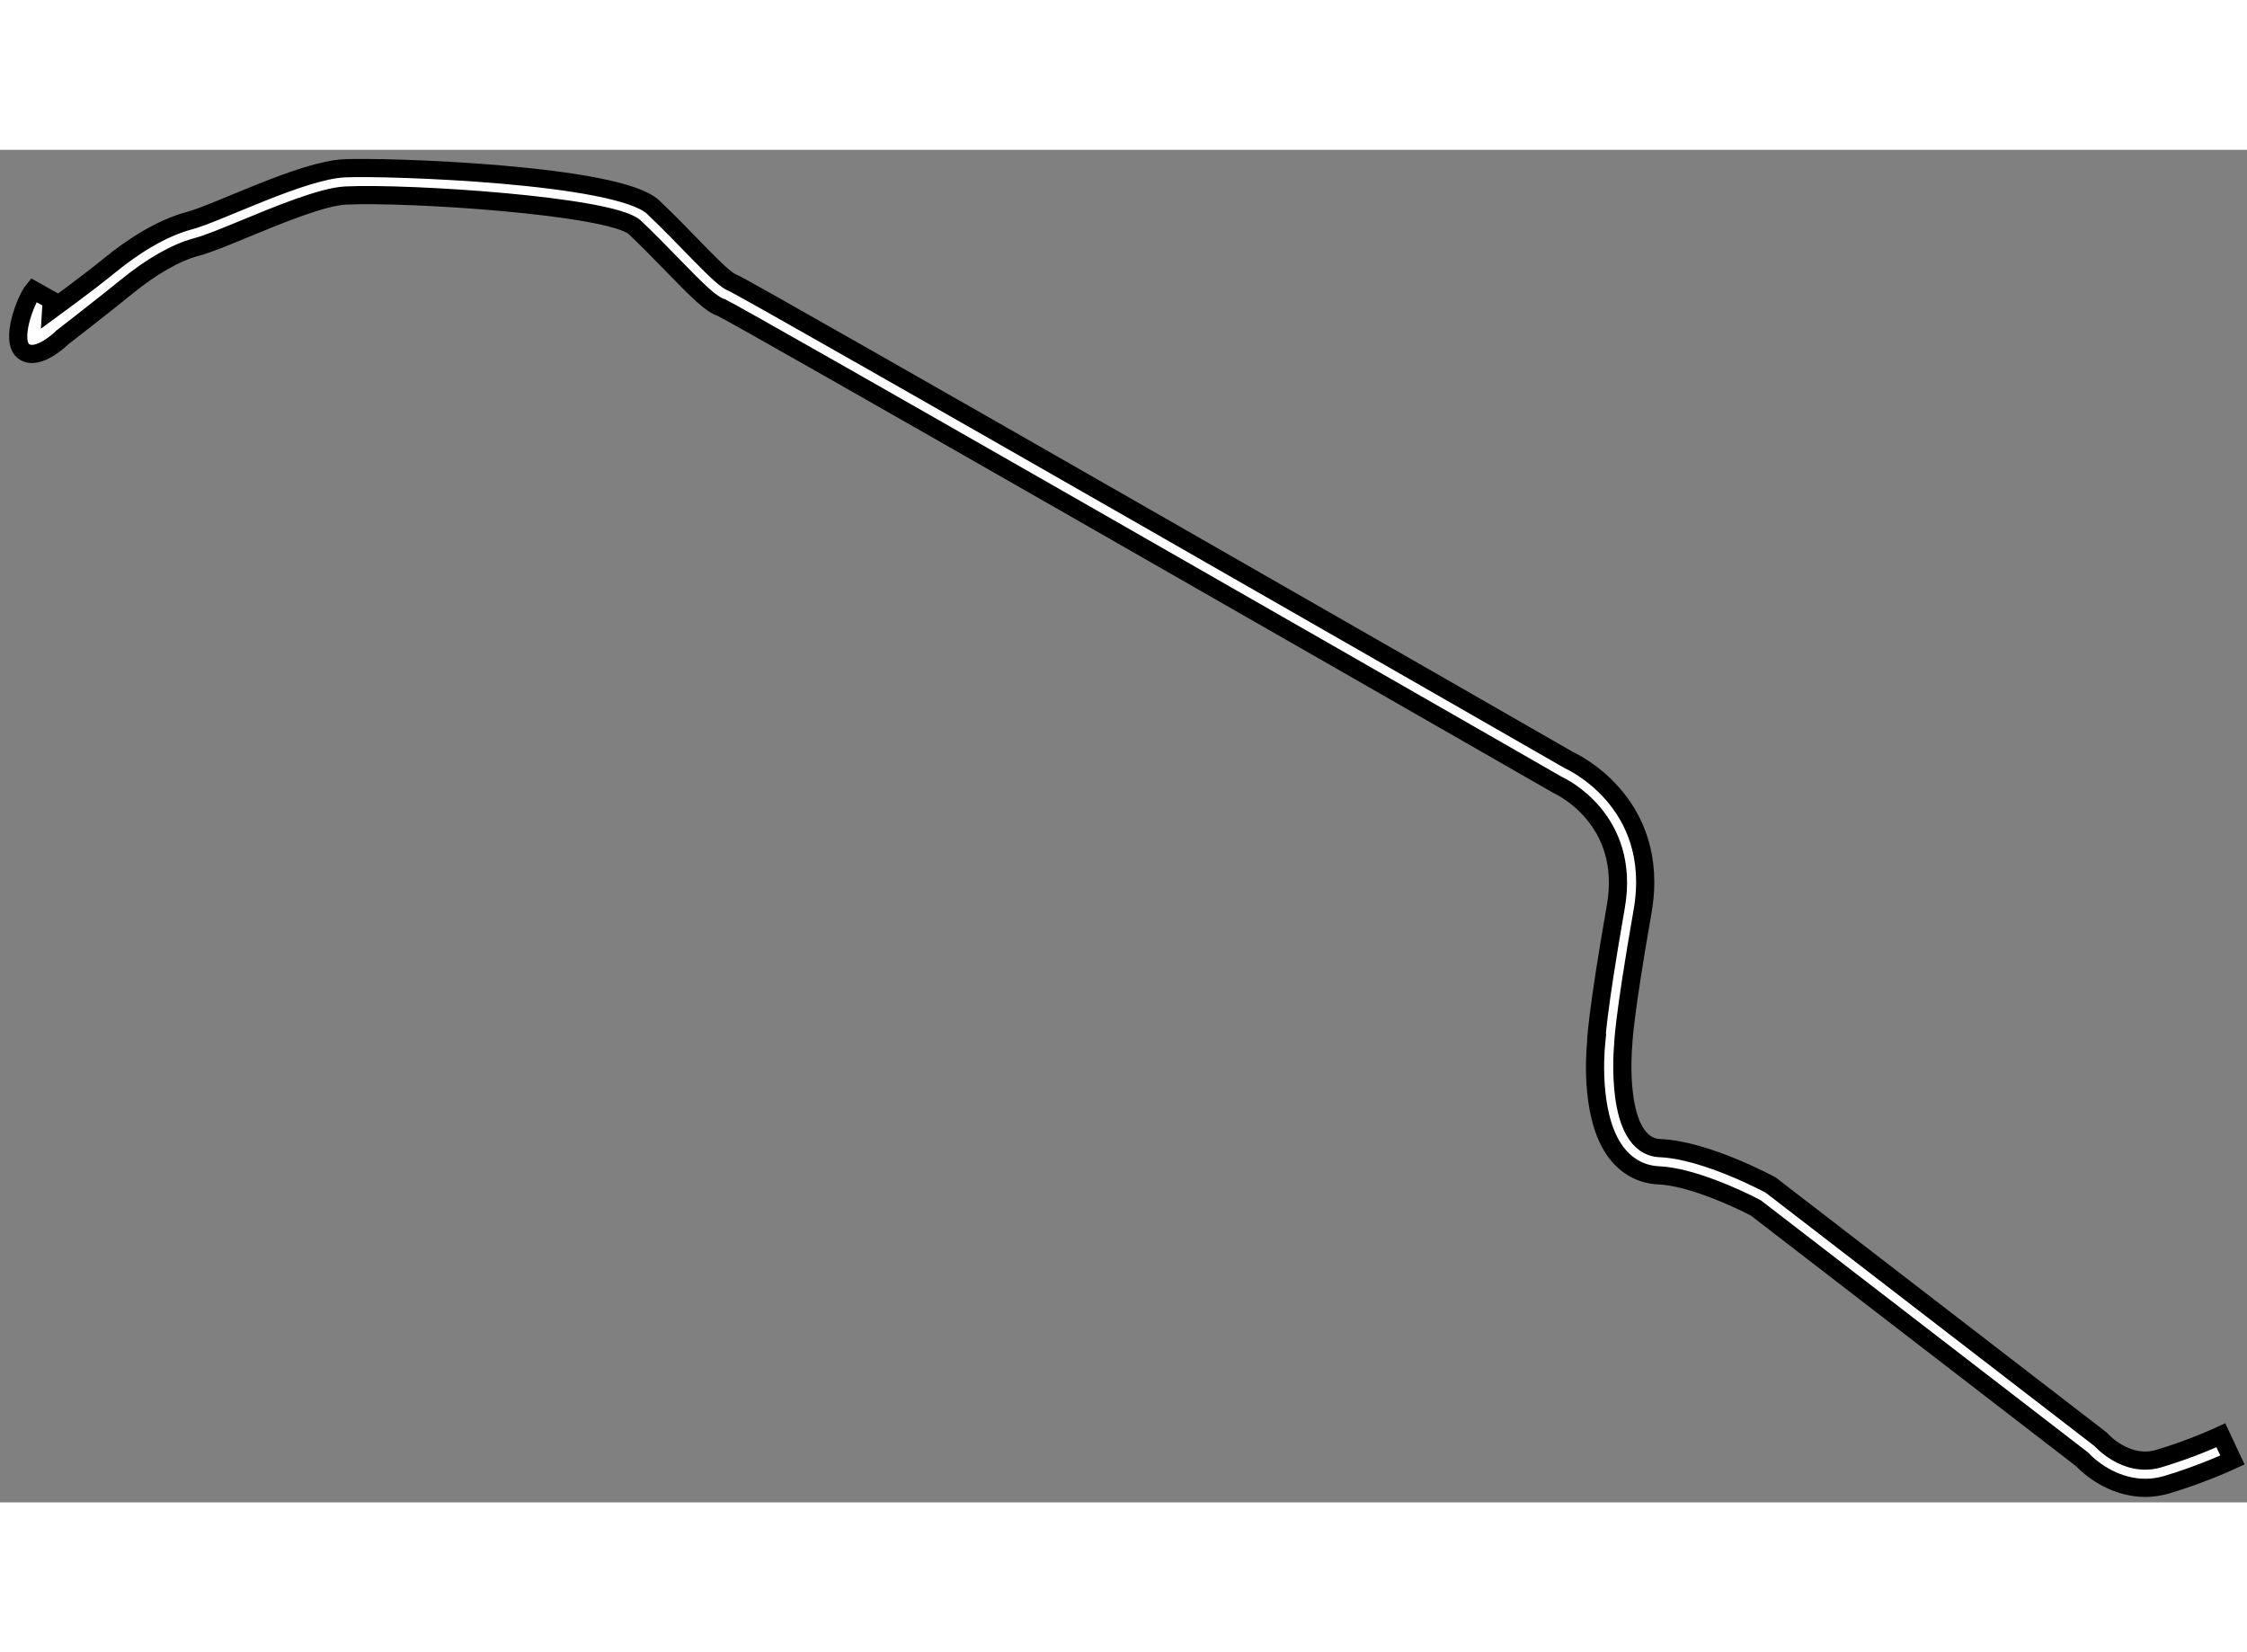
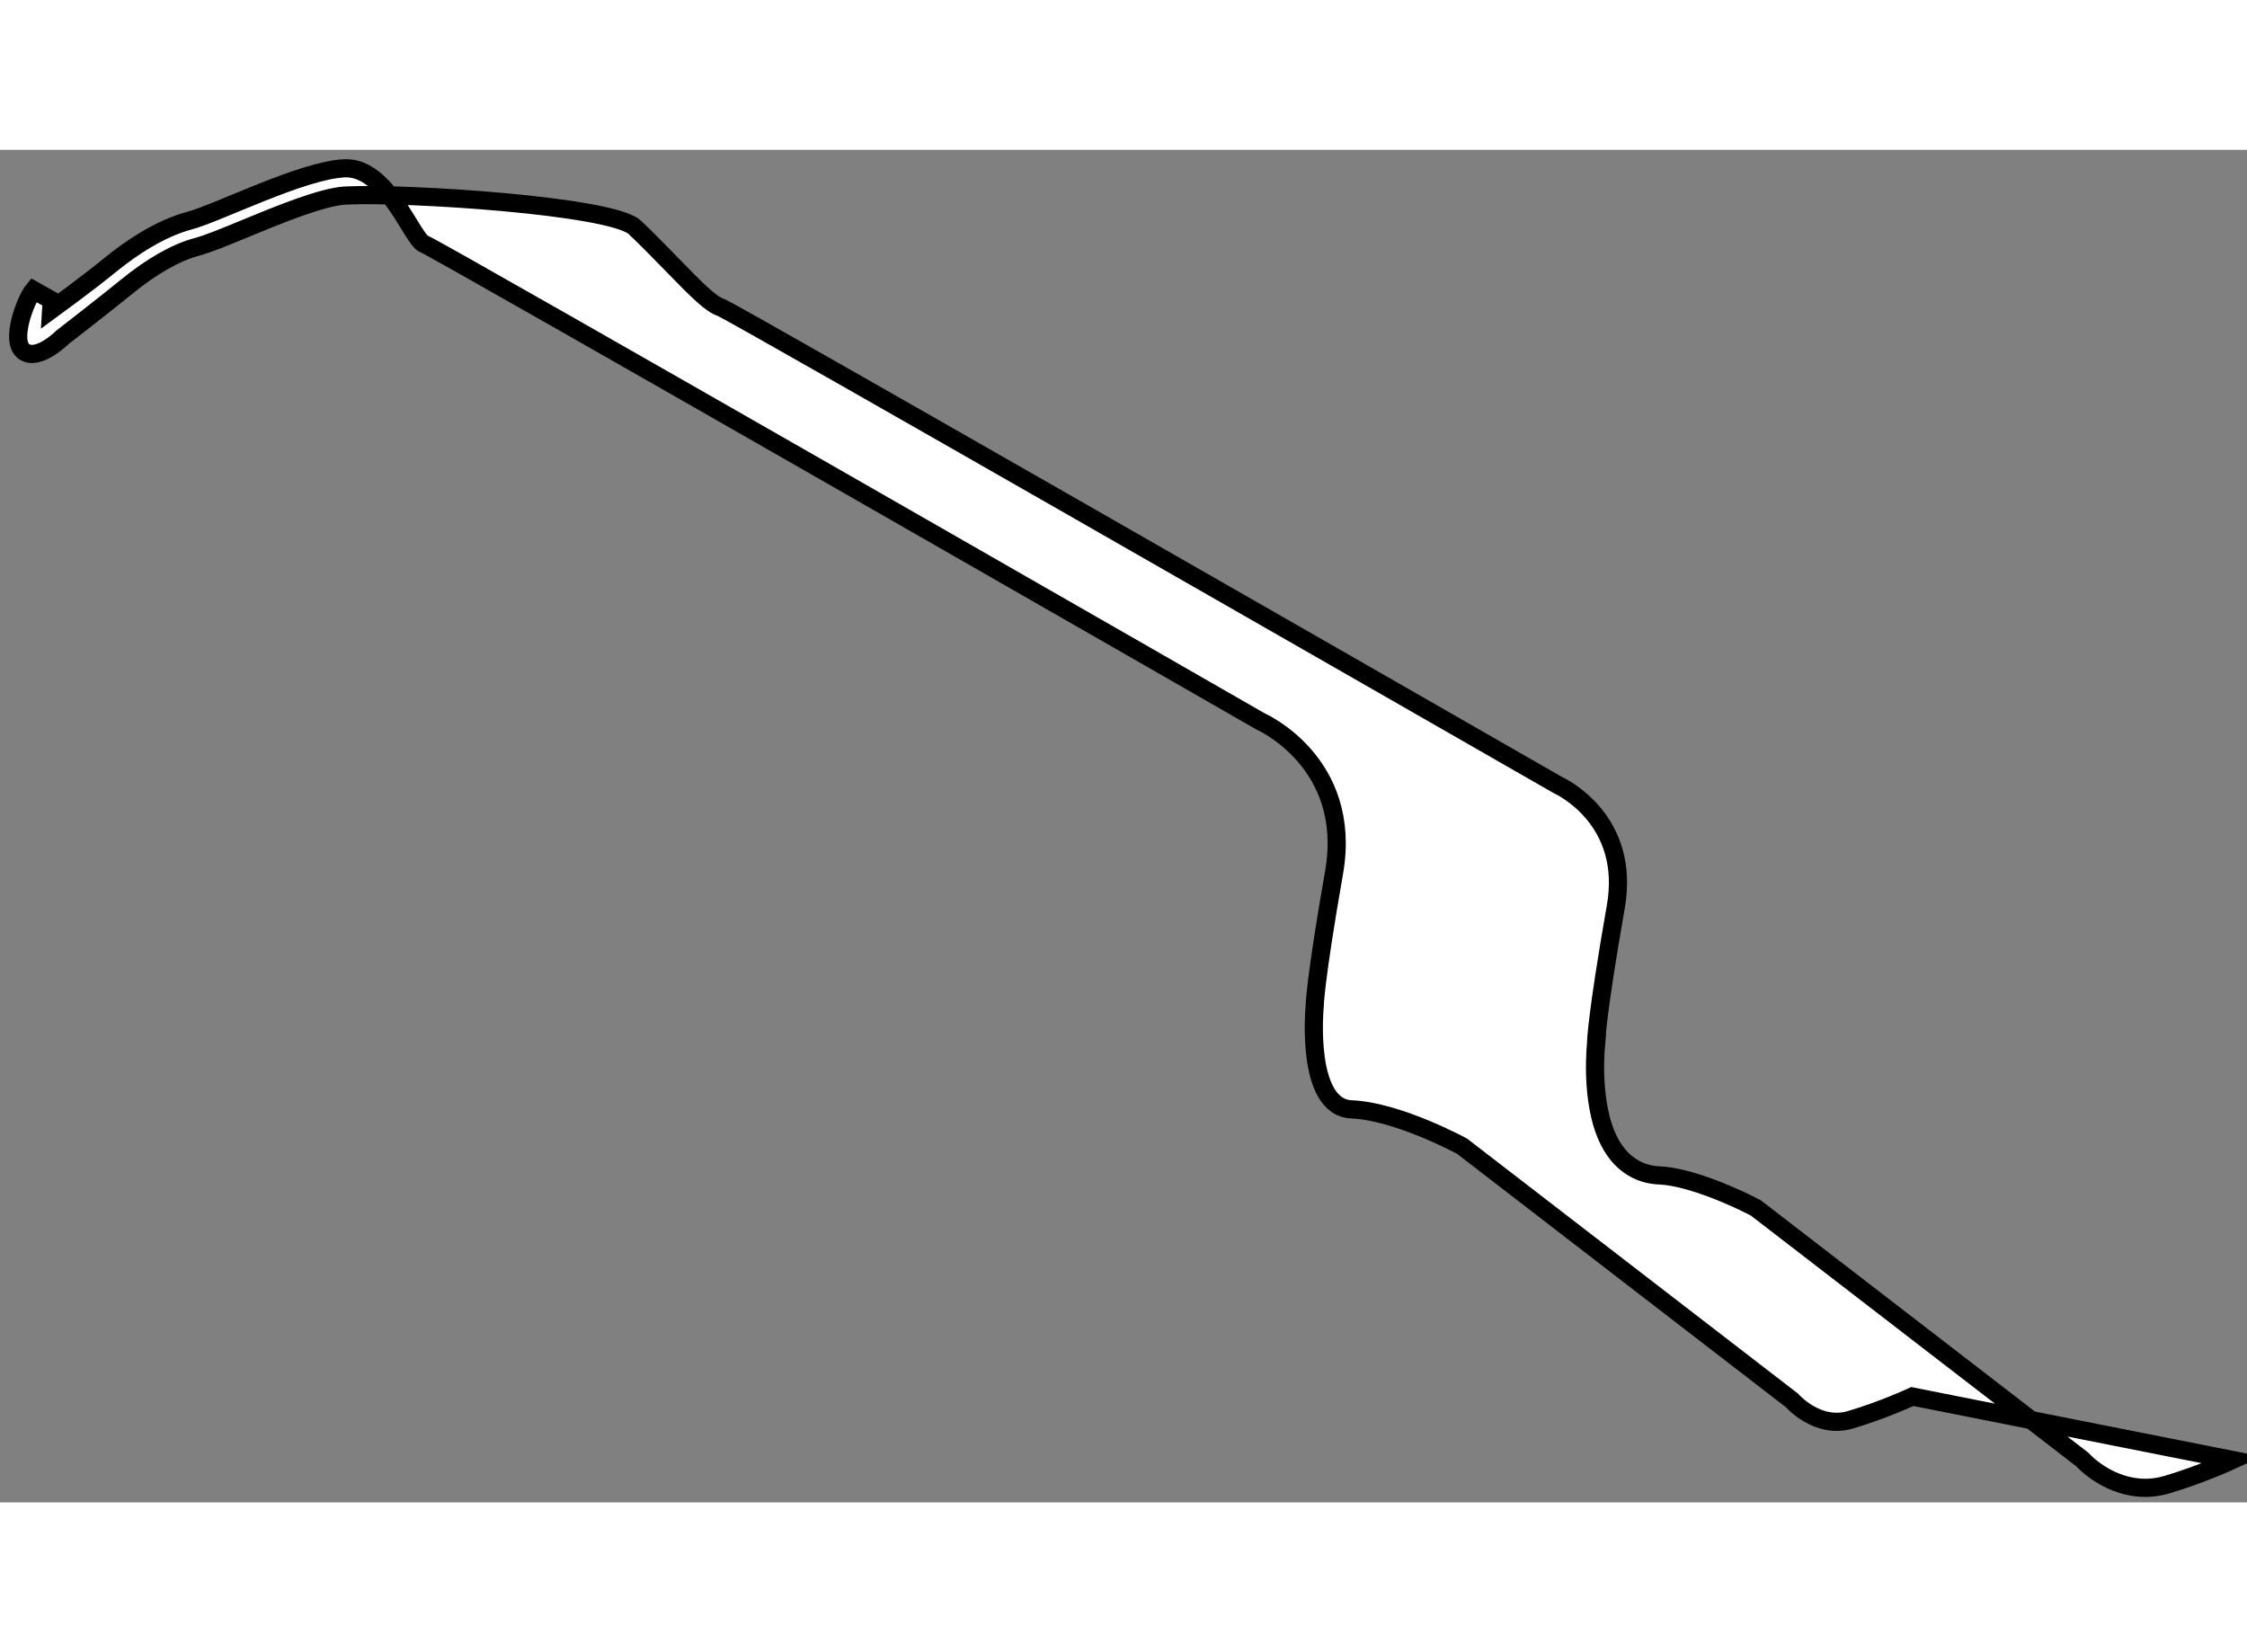
<svg xmlns="http://www.w3.org/2000/svg" version="1.1" x="0px" y="0px" width="244.8px" height="180px" viewBox="165.263 46.917 61.821 37.212" enable-background="new 0 0 244.8 180" xml:space="preserve">
  <rect x="165.263" y="46.917" width="61.821" height="37.212" fill="#808080" stroke="none" />
  <g>
-     <path fill="#FFFFFF" stroke="#000000" stroke-width="0.5" d="M226.684,82.963c-0.035,0.016-0.863,0.401-1.813,0.681    c-0.201,0.059-0.396,0.085-0.584,0.085l0,0c-0.775,0-1.412-0.438-1.74-0.784l-8.975-6.916c-0.494-0.262-1.793-0.86-2.666-0.897    c-0.432-0.018-0.813-0.203-1.102-0.536c-0.795-0.912-0.662-2.754-0.627-3.114c-0.004,0,0.012-0.721,0.541-3.74    c0.422-2.403-1.512-3.312-1.596-3.35c-6.221-3.567-22.336-12.807-23.008-13.133c-0.289-0.092-0.637-0.439-1.389-1.213    c-0.311-0.319-0.656-0.675-1.01-1.008c-0.701-0.583-6.207-0.946-7.938-0.864c-0.641,0.029-1.873,0.539-2.773,0.911    c-0.568,0.235-1.016,0.42-1.338,0.506c-0.557,0.148-1.234,0.533-1.908,1.084c-0.594,0.485-1.777,1.401-1.777,1.401    s-0.67,0.669-1.061,0.388s0.047-1.422,0.266-1.688l0.5,0.281l-0.016,0.266c0,0,1.025-0.748,1.613-1.229s1.389-1.015,2.189-1.228    s3.096-1.387,4.27-1.441s7.527,0.16,8.488,1.067s1.869,1.975,2.189,2.082s23.008,13.133,23.008,13.133s2.561,1.121,2.027,4.164    c-0.533,3.042-0.533,3.683-0.533,3.683s-0.268,2.775,1.014,2.829s3.043,1.015,3.043,1.015l9.076,6.994c0,0,0.695,0.8,1.602,0.533    c0.908-0.267,1.709-0.641,1.709-0.641L226.684,82.963z" />
+     <path fill="#FFFFFF" stroke="#000000" stroke-width="0.5" d="M226.684,82.963c-0.035,0.016-0.863,0.401-1.813,0.681    c-0.201,0.059-0.396,0.085-0.584,0.085l0,0c-0.775,0-1.412-0.438-1.74-0.784l-8.975-6.916c-0.494-0.262-1.793-0.86-2.666-0.897    c-0.432-0.018-0.813-0.203-1.102-0.536c-0.795-0.912-0.662-2.754-0.627-3.114c-0.004,0,0.012-0.721,0.541-3.74    c0.422-2.403-1.512-3.312-1.596-3.35c-6.221-3.567-22.336-12.807-23.008-13.133c-0.289-0.092-0.637-0.439-1.389-1.213    c-0.311-0.319-0.656-0.675-1.01-1.008c-0.701-0.583-6.207-0.946-7.938-0.864c-0.641,0.029-1.873,0.539-2.773,0.911    c-0.568,0.235-1.016,0.42-1.338,0.506c-0.557,0.148-1.234,0.533-1.908,1.084c-0.594,0.485-1.777,1.401-1.777,1.401    s-0.67,0.669-1.061,0.388s0.047-1.422,0.266-1.688l0.5,0.281l-0.016,0.266c0,0,1.025-0.748,1.613-1.229s1.389-1.015,2.189-1.228    s3.096-1.387,4.27-1.441s1.869,1.975,2.189,2.082s23.008,13.133,23.008,13.133s2.561,1.121,2.027,4.164    c-0.533,3.042-0.533,3.683-0.533,3.683s-0.268,2.775,1.014,2.829s3.043,1.015,3.043,1.015l9.076,6.994c0,0,0.695,0.8,1.602,0.533    c0.908-0.267,1.709-0.641,1.709-0.641L226.684,82.963z" />
  </g>
</svg>